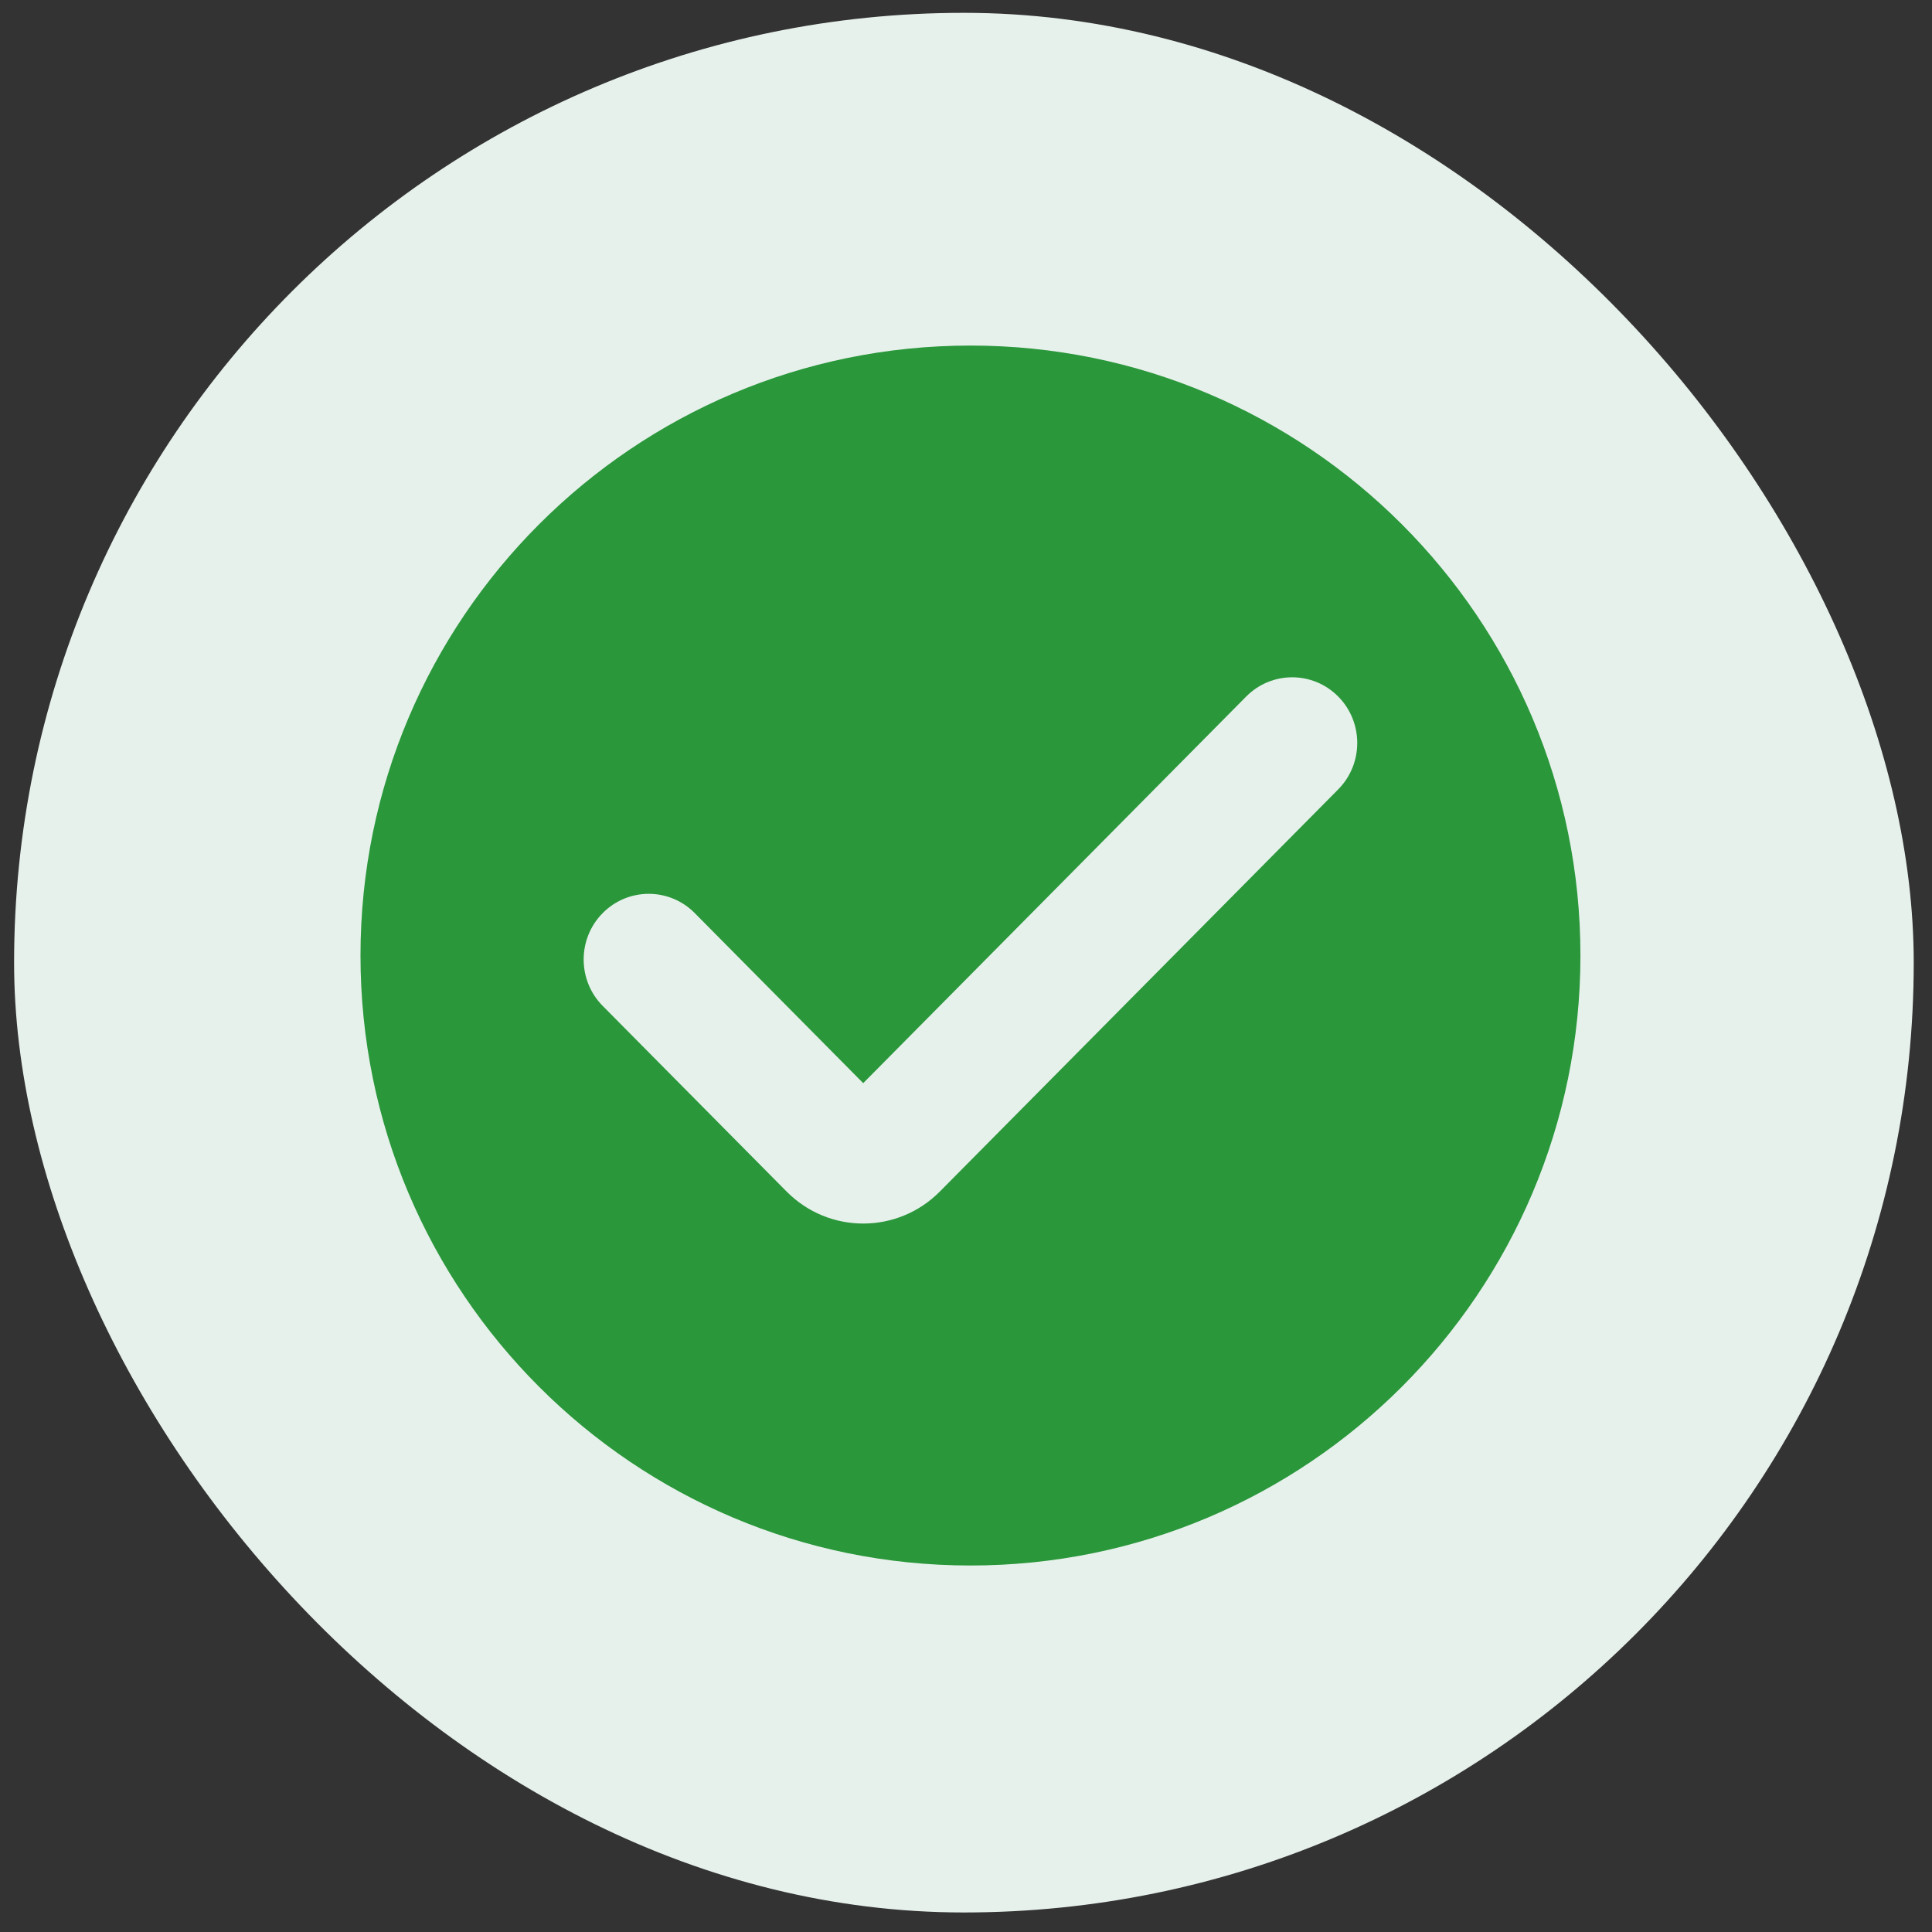
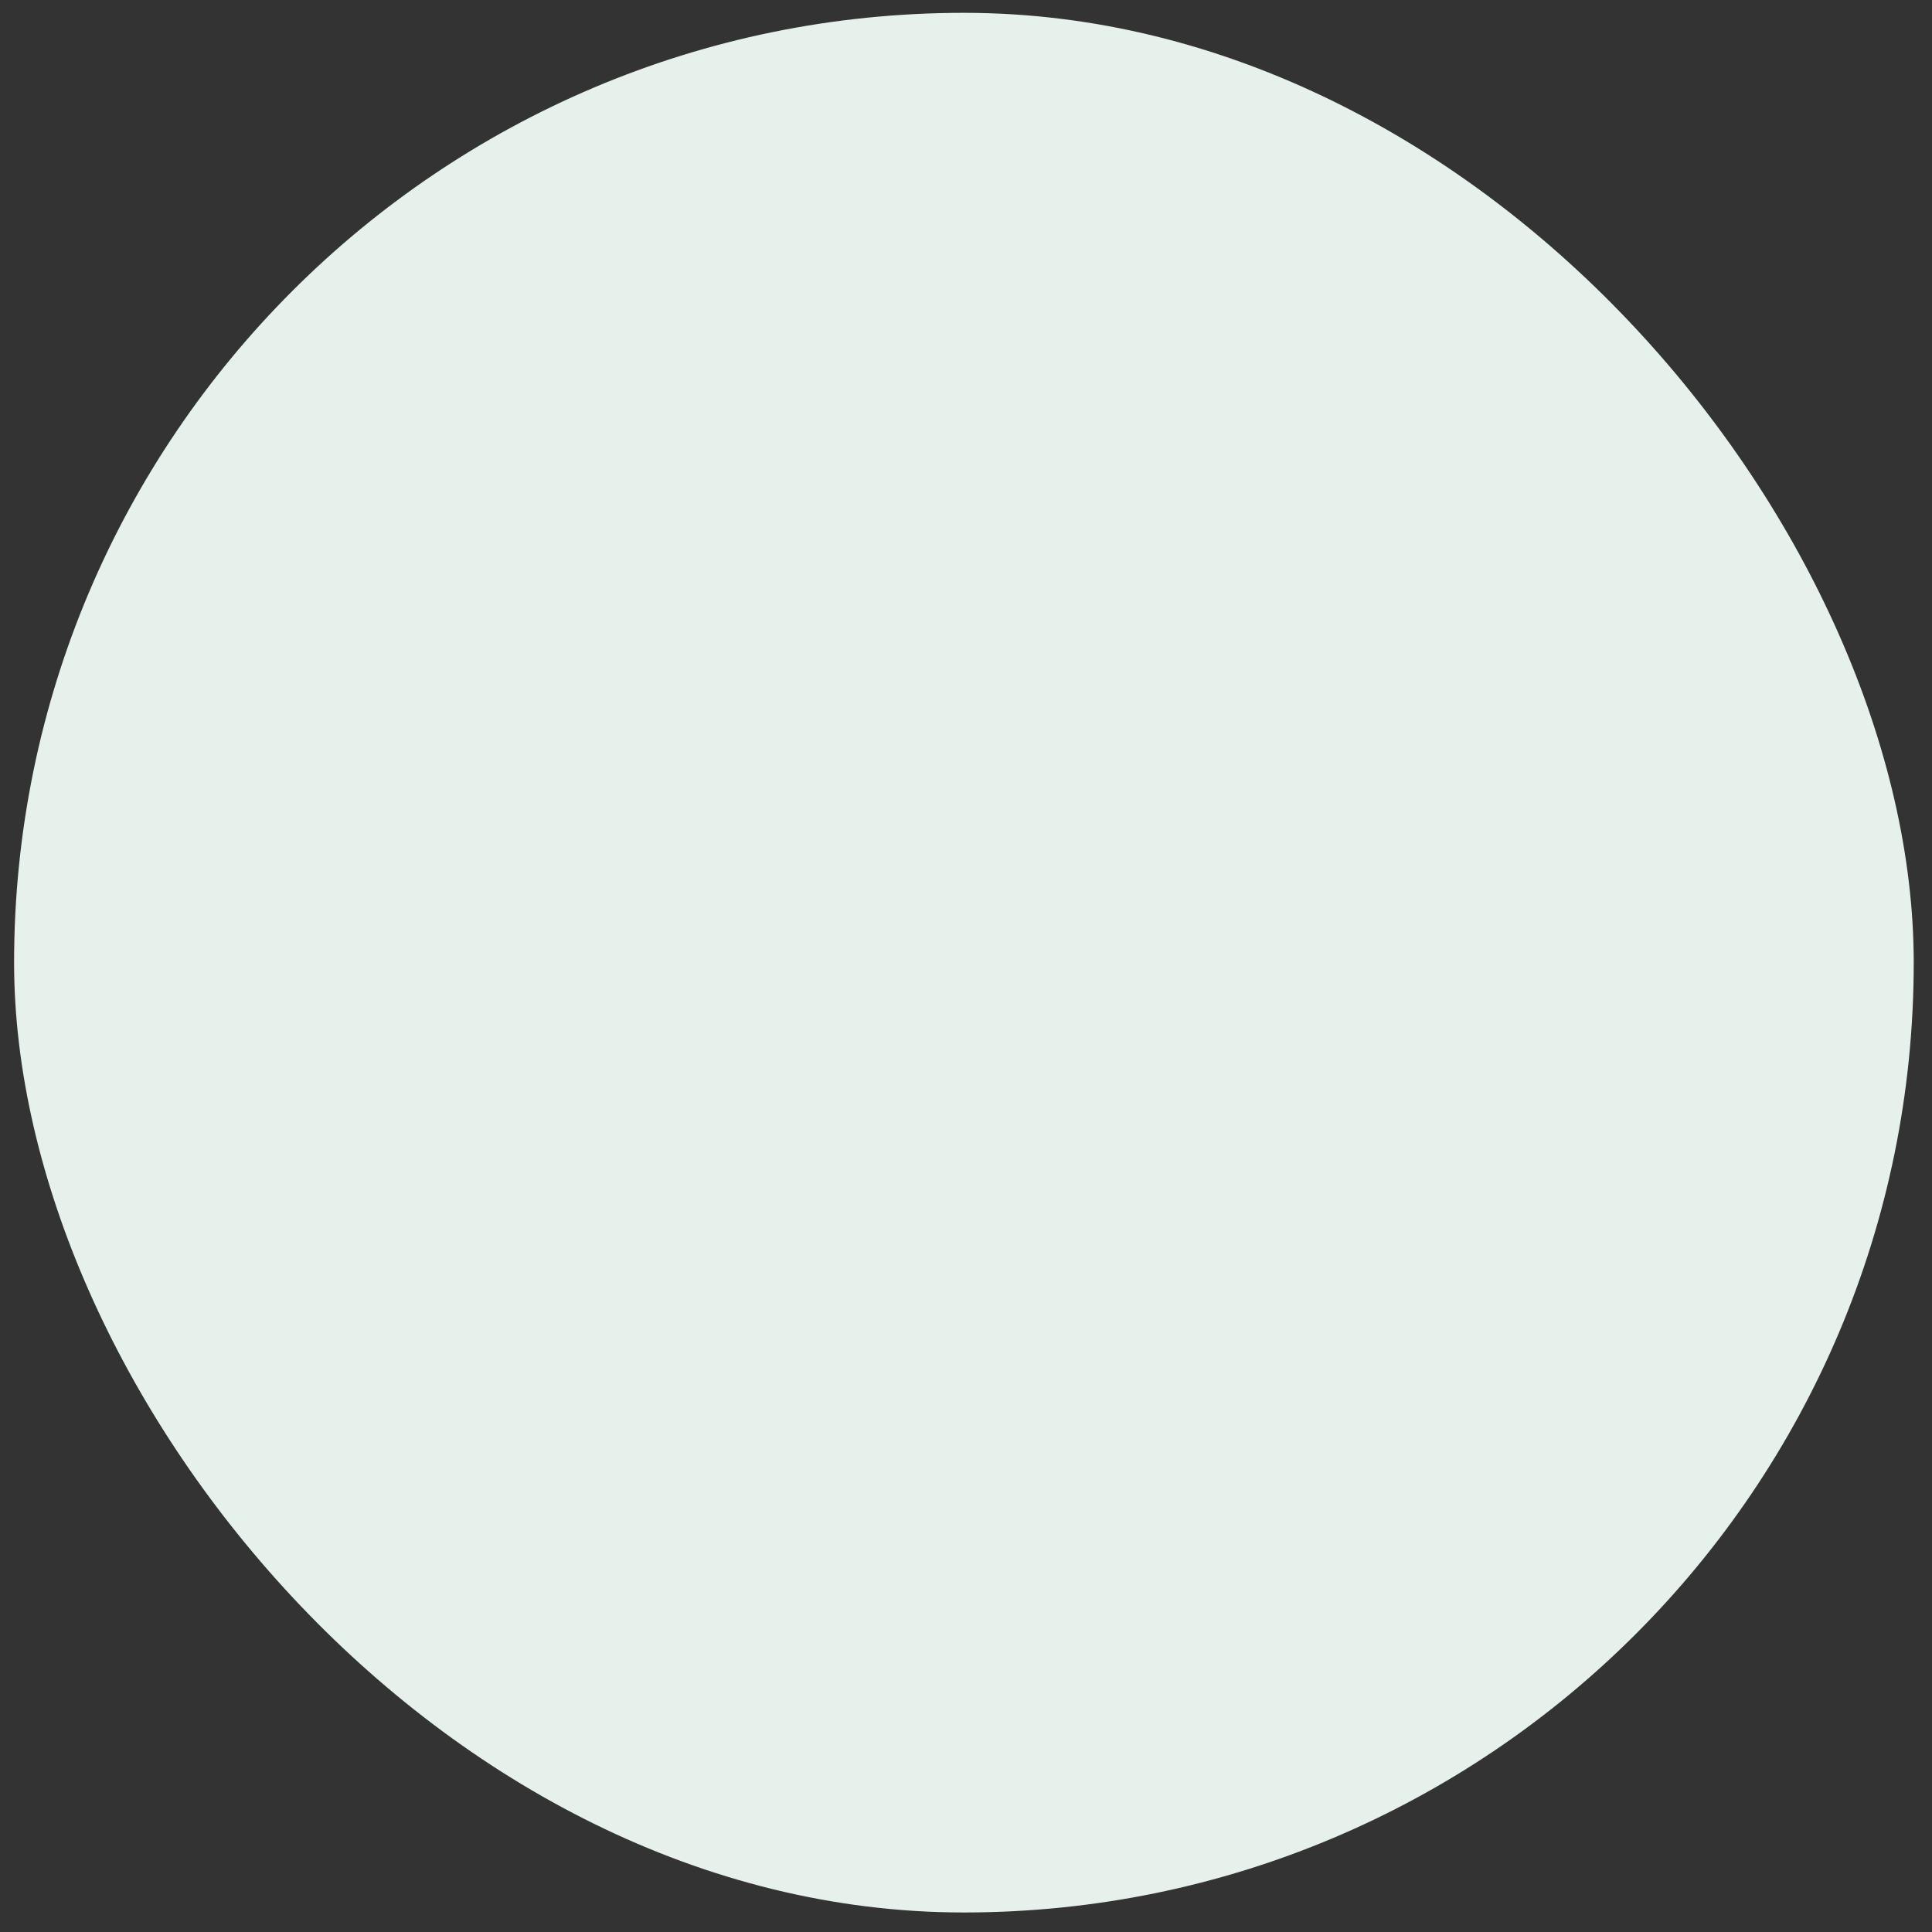
<svg xmlns="http://www.w3.org/2000/svg" width="92" height="92" viewBox="0 0 92 92" fill="none">
  <rect x="0" y="0" width="92" height="92" fill="#333333" stroke="none" />
  <rect x="0.671" y="0.611" width="90.459" height="90.459" rx="45.229" fill="#E7F1EB" />
-   <path fill-rule="evenodd" clip-rule="evenodd" d="M46.212 74.548C62.254 74.548 75.259 61.543 75.259 45.502C75.259 29.46 62.254 16.455 46.212 16.455C30.171 16.455 17.166 29.46 17.166 45.502C17.166 61.543 30.171 74.548 46.212 74.548ZM63.724 37.59C64.933 36.369 64.933 34.389 63.724 33.168C62.514 31.947 60.553 31.947 59.343 33.168L41.105 51.579L33.081 43.479C31.872 42.258 29.911 42.258 28.701 43.479C27.491 44.7 27.491 46.68 28.701 47.901L37.455 56.738C39.471 58.773 42.74 58.773 44.756 56.738L63.724 37.59Z" fill="#2A973B" />
</svg>